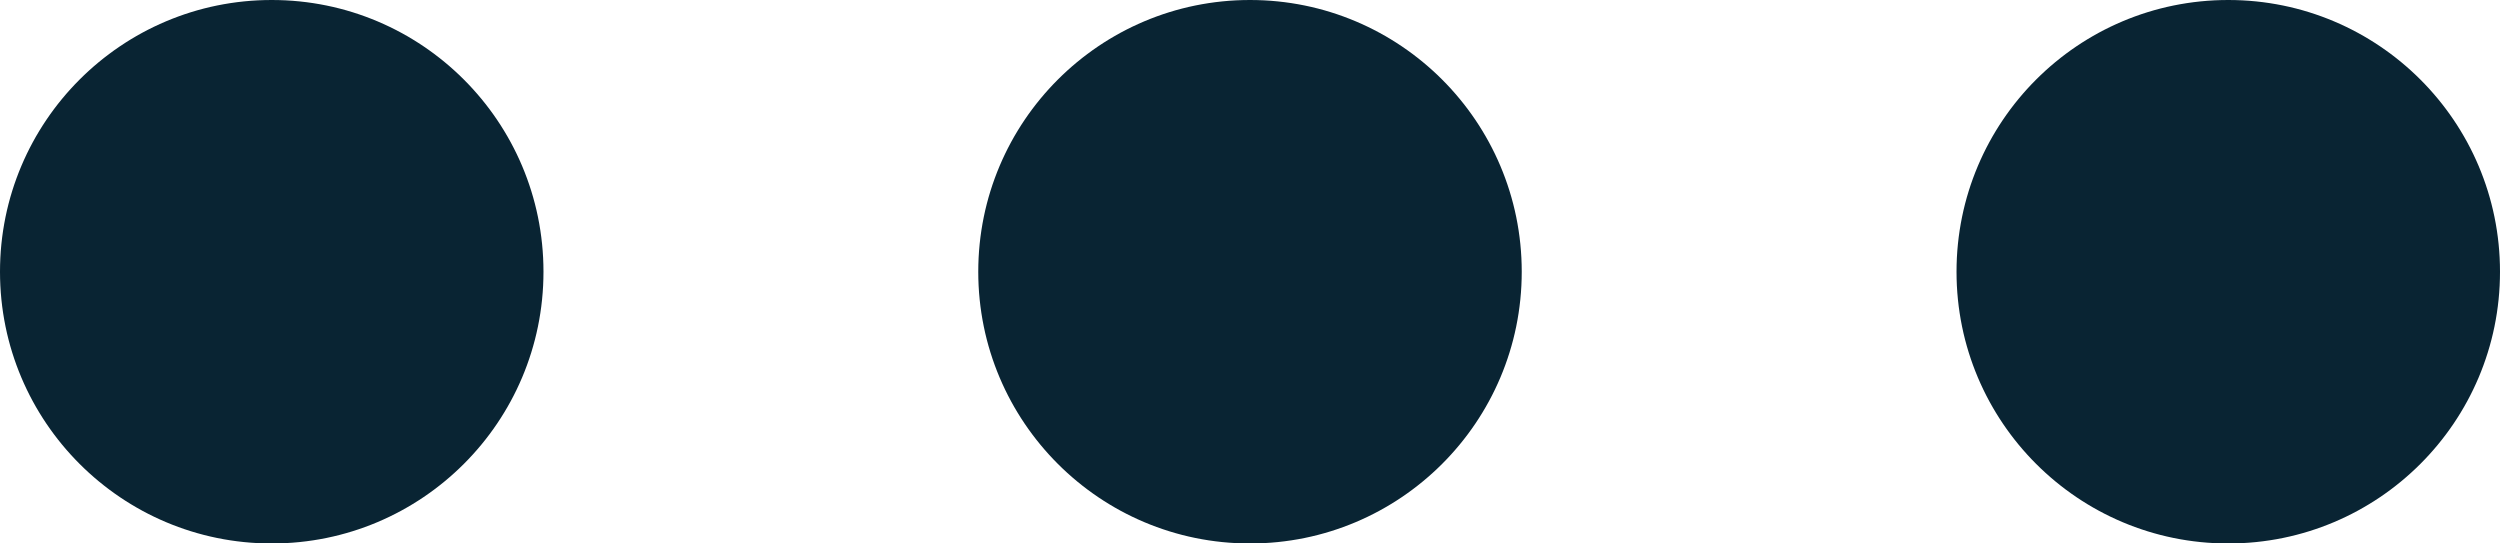
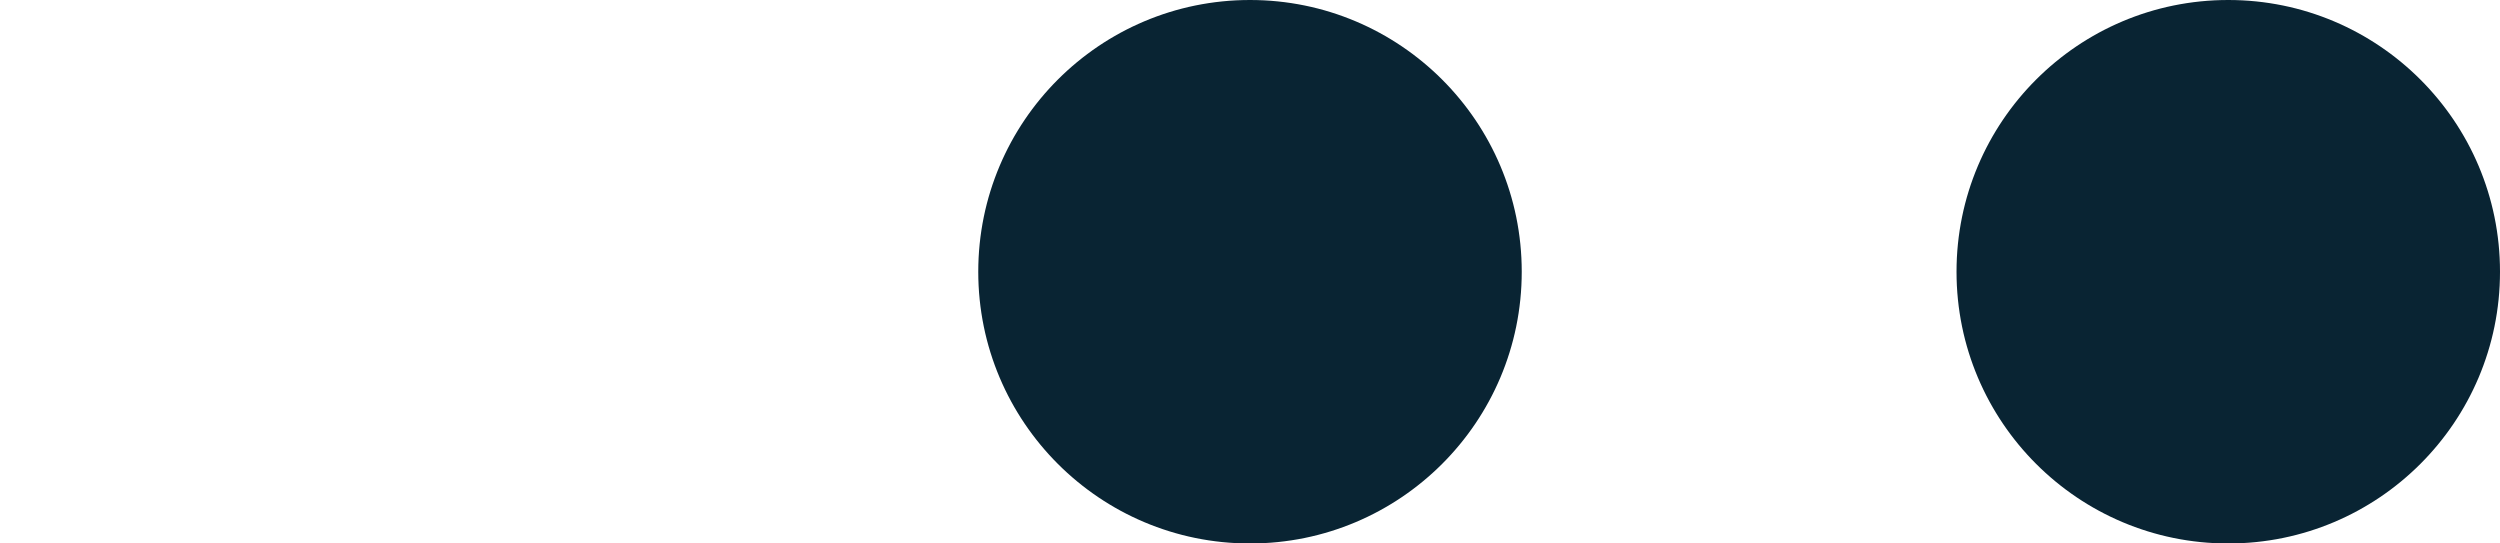
<svg xmlns="http://www.w3.org/2000/svg" width="46" height="10" viewBox="0 0 46 10" fill="none">
-   <circle cx="5" cy="5" r="5" fill="#092433" />
  <circle cx="23" cy="5" r="5" fill="#092433" />
  <circle cx="41" cy="5" r="5" fill="#092433" />
</svg>